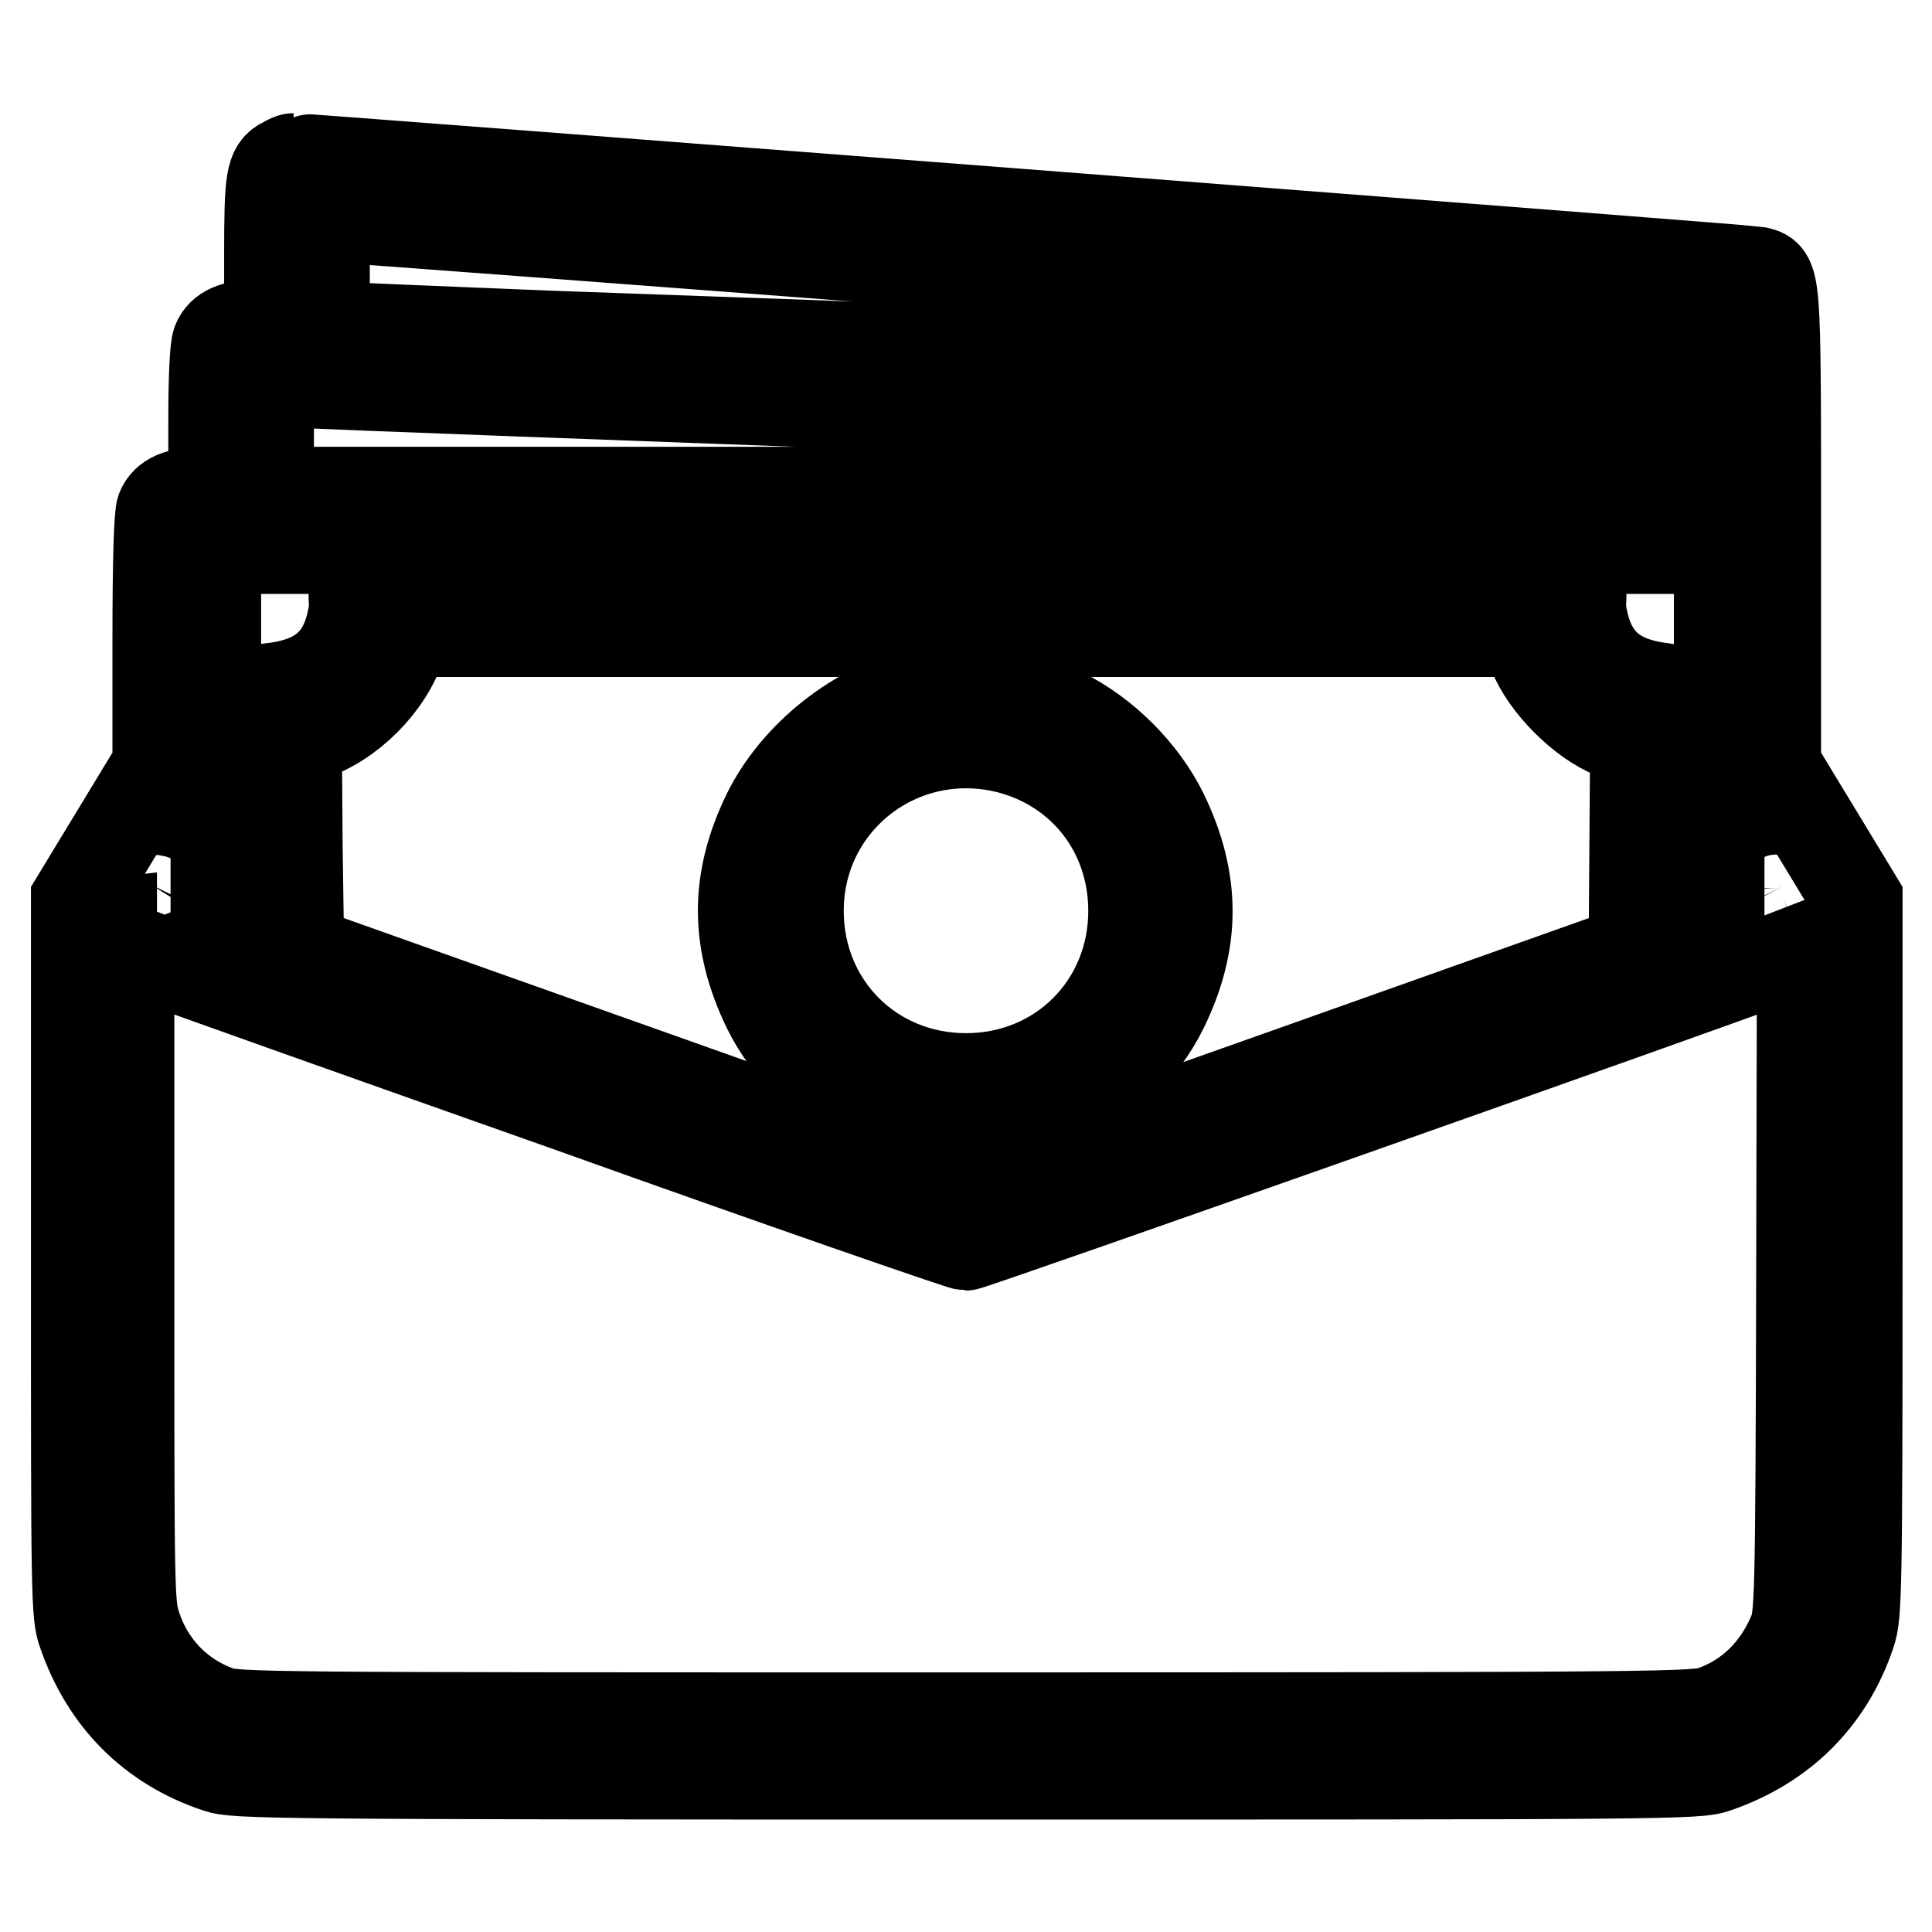
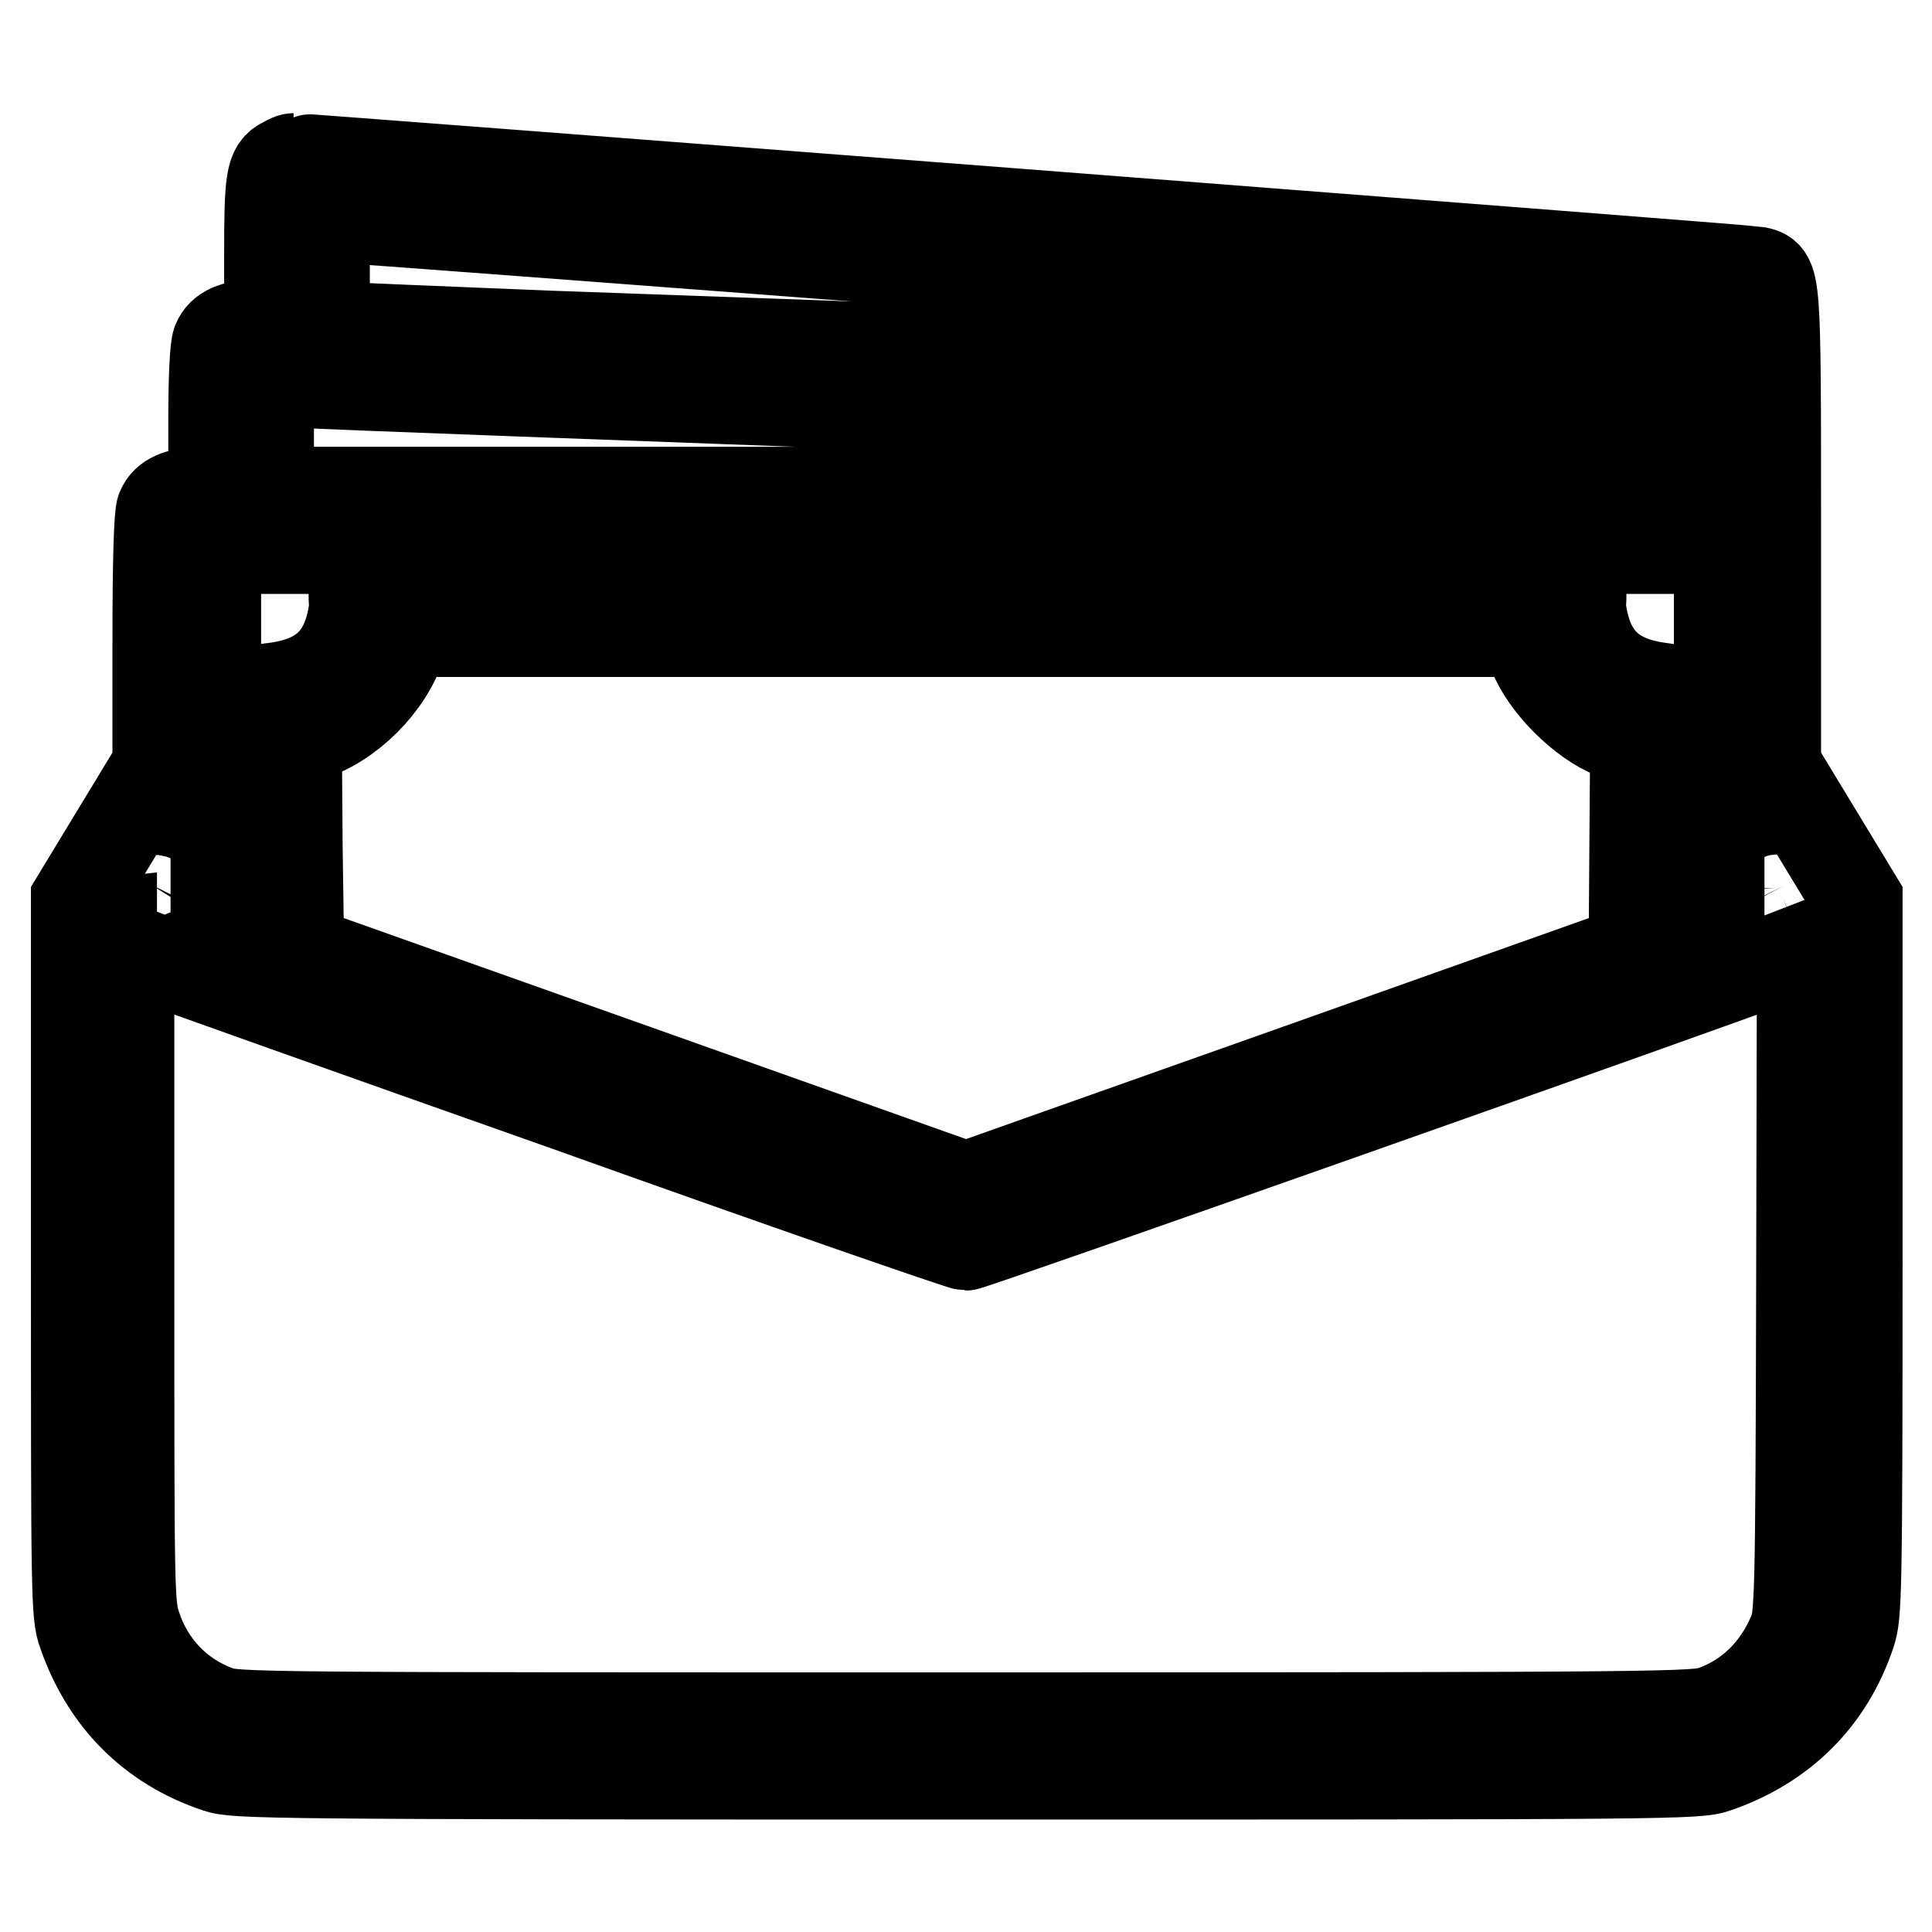
<svg xmlns="http://www.w3.org/2000/svg" version="1.1" x="0px" y="0px" viewBox="0 0 256 256" enable-background="new 0 0 256 256" xml:space="preserve">
  <g>
    <g>
      <g>
        <path stroke-width="12" fill-opacity="0" stroke="#000000" d="M37.7,21.5c-1.8,0.8-2,2.3-2,12.1v9.5h-2.1c-2.5,0-4.2,0.7-4.8,2.2c-0.3,0.7-0.5,4.6-0.5,10.5v9.5h-2.1c-2.5,0-4.2,0.7-4.8,2.2c-0.3,0.7-0.5,6.5-0.5,17.5v16.4l-5.4,8.9l-5.4,8.9v47.3c0,45,0,47.5,0.9,49.9c3,8.7,9.1,14.9,17.8,17.8c2.4,0.8,6,0.9,99.3,0.9s96.8,0,99.3-0.9c8.7-3,14.9-9.1,17.8-17.8c0.8-2.4,0.9-4.8,0.9-49.9v-47.3l-5.4-8.9l-5.4-8.9V70.1c0-34.1,0-33.5-2.6-34.1c-1-0.2-193.7-15.1-193.8-15C38.6,21,38.2,21.2,37.7,21.5z M136.1,35.7c49.5,3.8,90.4,6.9,90.8,6.9c0.7,0,0.8,0.5,0.8,3.8v3.8l-3.3-0.1c-6.5-0.3-125.6-4.7-151.9-5.6c-14.6-0.6-27.2-1.1-28-1.2L43,43.1V36v-7.2h1.5C45.4,28.8,86.6,31.9,136.1,35.7z M132.4,54.2c48.3,1.8,89.5,3.4,91.6,3.5l3.8,0.3v3.6v3.6h-96.1H35.6v-7.4v-7.4l4.5,0.3C42.6,50.9,84.1,52.4,132.4,54.2z M227.8,97.3V122l-1.4,0.5c-0.8,0.3-1.7,0.5-1.8,0.5c-0.2,0-0.4-6.7-0.4-14.7c0-17.3,0.2-16.5-4.5-17.2c-6.2-0.9-9.3-4-10.2-10.2c-0.7-5.1,9-4.6-81.3-4.6c-90.3,0-80.6-0.6-81.3,4.6c-0.9,6.2-4,9.3-10.2,10.2c-4.7,0.6-4.5-0.1-4.5,17.2c0,8.1-0.2,14.7-0.4,14.7c-0.2,0-1-0.2-1.8-0.5l-1.4-0.5V97.3V72.7H128h99.8V97.3z M203.2,86.6c1.6,4.1,6.5,9,10.6,10.6l2.9,1.1l-0.1,13.8l-0.1,13.8l-44.2,15.7L128,157.3l-44.2-15.7l-44.2-15.7L39.4,112l-0.1-13.9l1.7-0.6c5.3-1.7,10.4-6.8,12.1-12.1l0.6-1.7h74.2h74.2L203.2,86.6z M20.9,117.5c0,1.9-0.2,2.1-1.3,1.4c-0.5-0.3-0.4-0.6,0.2-1.8c0.5-0.8,0.9-1.5,1-1.5C20.8,115.6,20.9,116.5,20.9,117.5z M236.3,117.4c0.6,1.2,0.6,1.4,0,1.6c-1.1,0.4-1.1,0.4-1.1-1.3C235.1,115.7,235.4,115.7,236.3,117.4z M75.3,146.6c28.5,10.2,52.2,18.4,52.7,18.4c0.8,0,98.5-34.5,107.7-38l3.1-1.2l-0.1,44.2c-0.1,43-0.2,44.2-1.1,46.4c-2.1,5-5.8,8.6-10.6,10.3c-2.3,0.8-5.2,0.9-99.1,0.9s-96.8,0-99.1-0.9c-5.2-1.9-9.1-6-10.8-11.3c-0.9-2.8-0.9-4.2-0.9-46.3v-43.3l3.1,1.2C22,127.7,46.7,136.5,75.3,146.6z" />
-         <path stroke-width="12" fill-opacity="0" stroke="#000000" d="M122,91.8c-8.3,1.8-16.5,8.3-20.3,16c-4.3,8.8-4.3,16.9,0,25.8c2.7,5.5,7.8,10.6,13.3,13.3c8.8,4.3,16.9,4.3,25.8,0c5.5-2.7,10.6-7.8,13.3-13.3c4.3-8.8,4.3-16.9,0-25.8c-2.7-5.5-7.8-10.6-13.3-13.3C134.5,91.3,128.5,90.5,122,91.8z M133.8,99.2c9.8,2.6,16.4,11.1,16.4,21.5c0,12.5-9.7,22.2-22.2,22.2s-22.2-9.7-22.2-22.2C105.8,106,119.5,95.5,133.8,99.2z" />
      </g>
    </g>
  </g>
</svg>